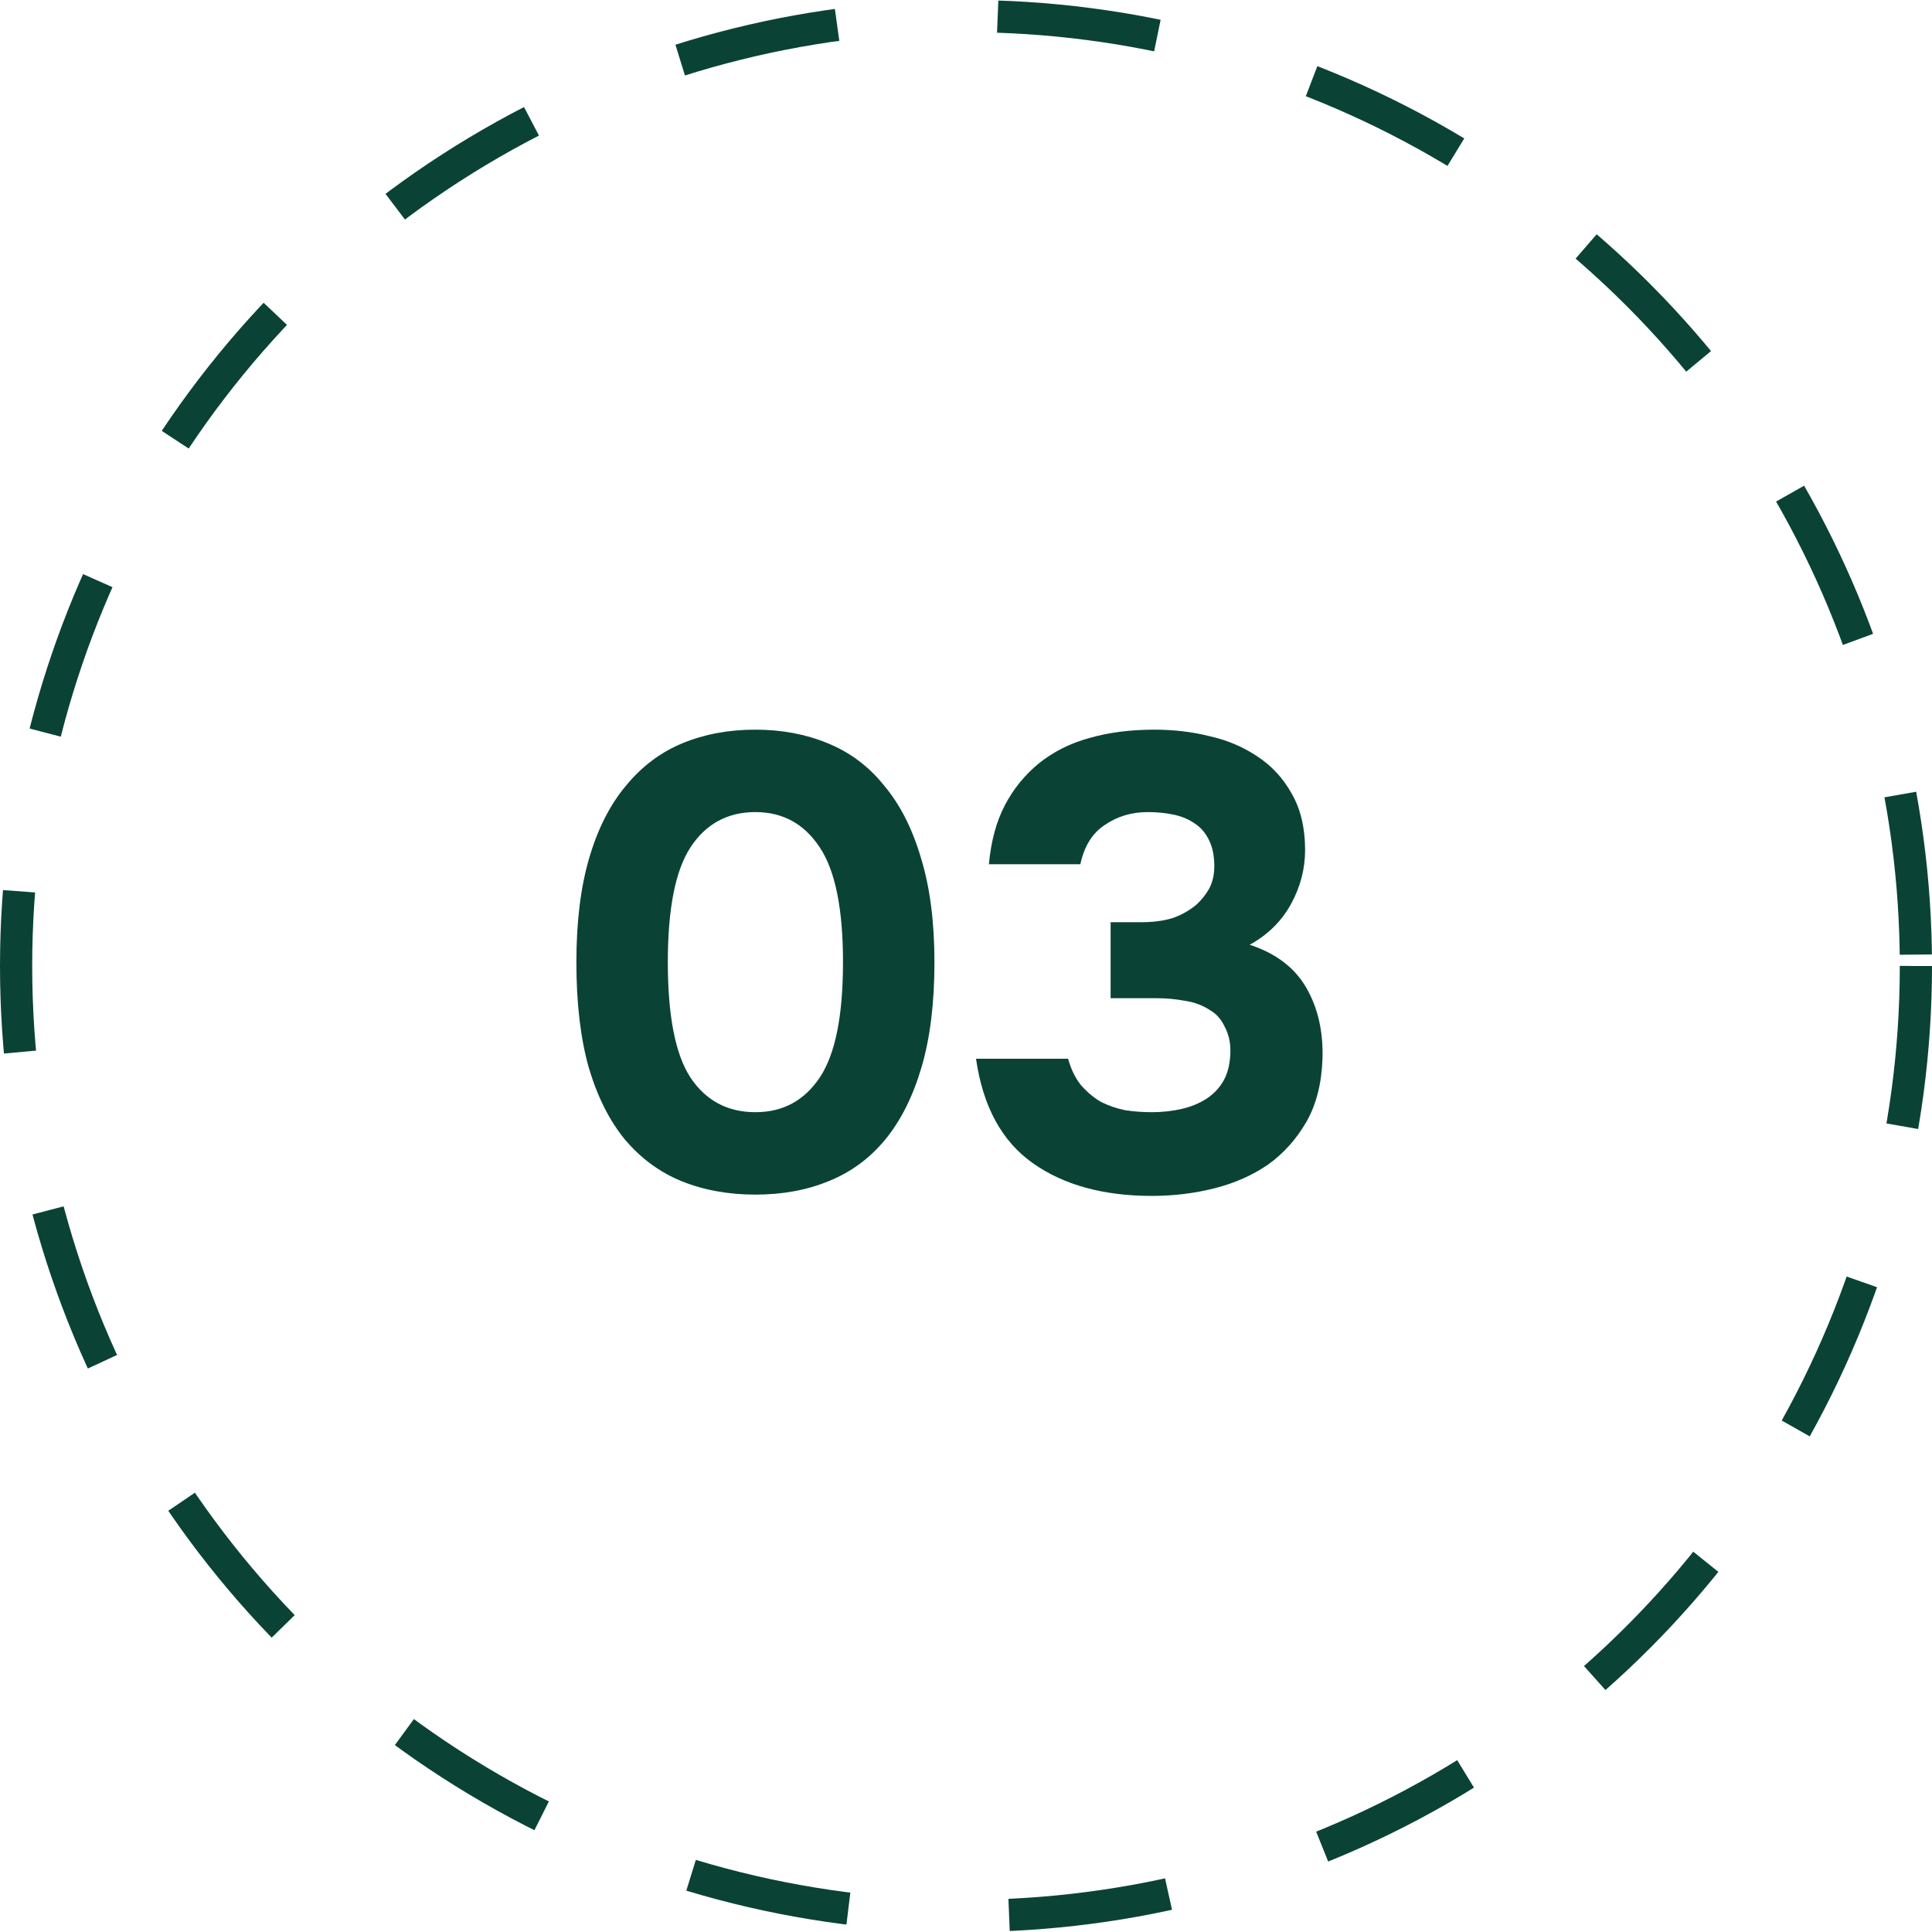
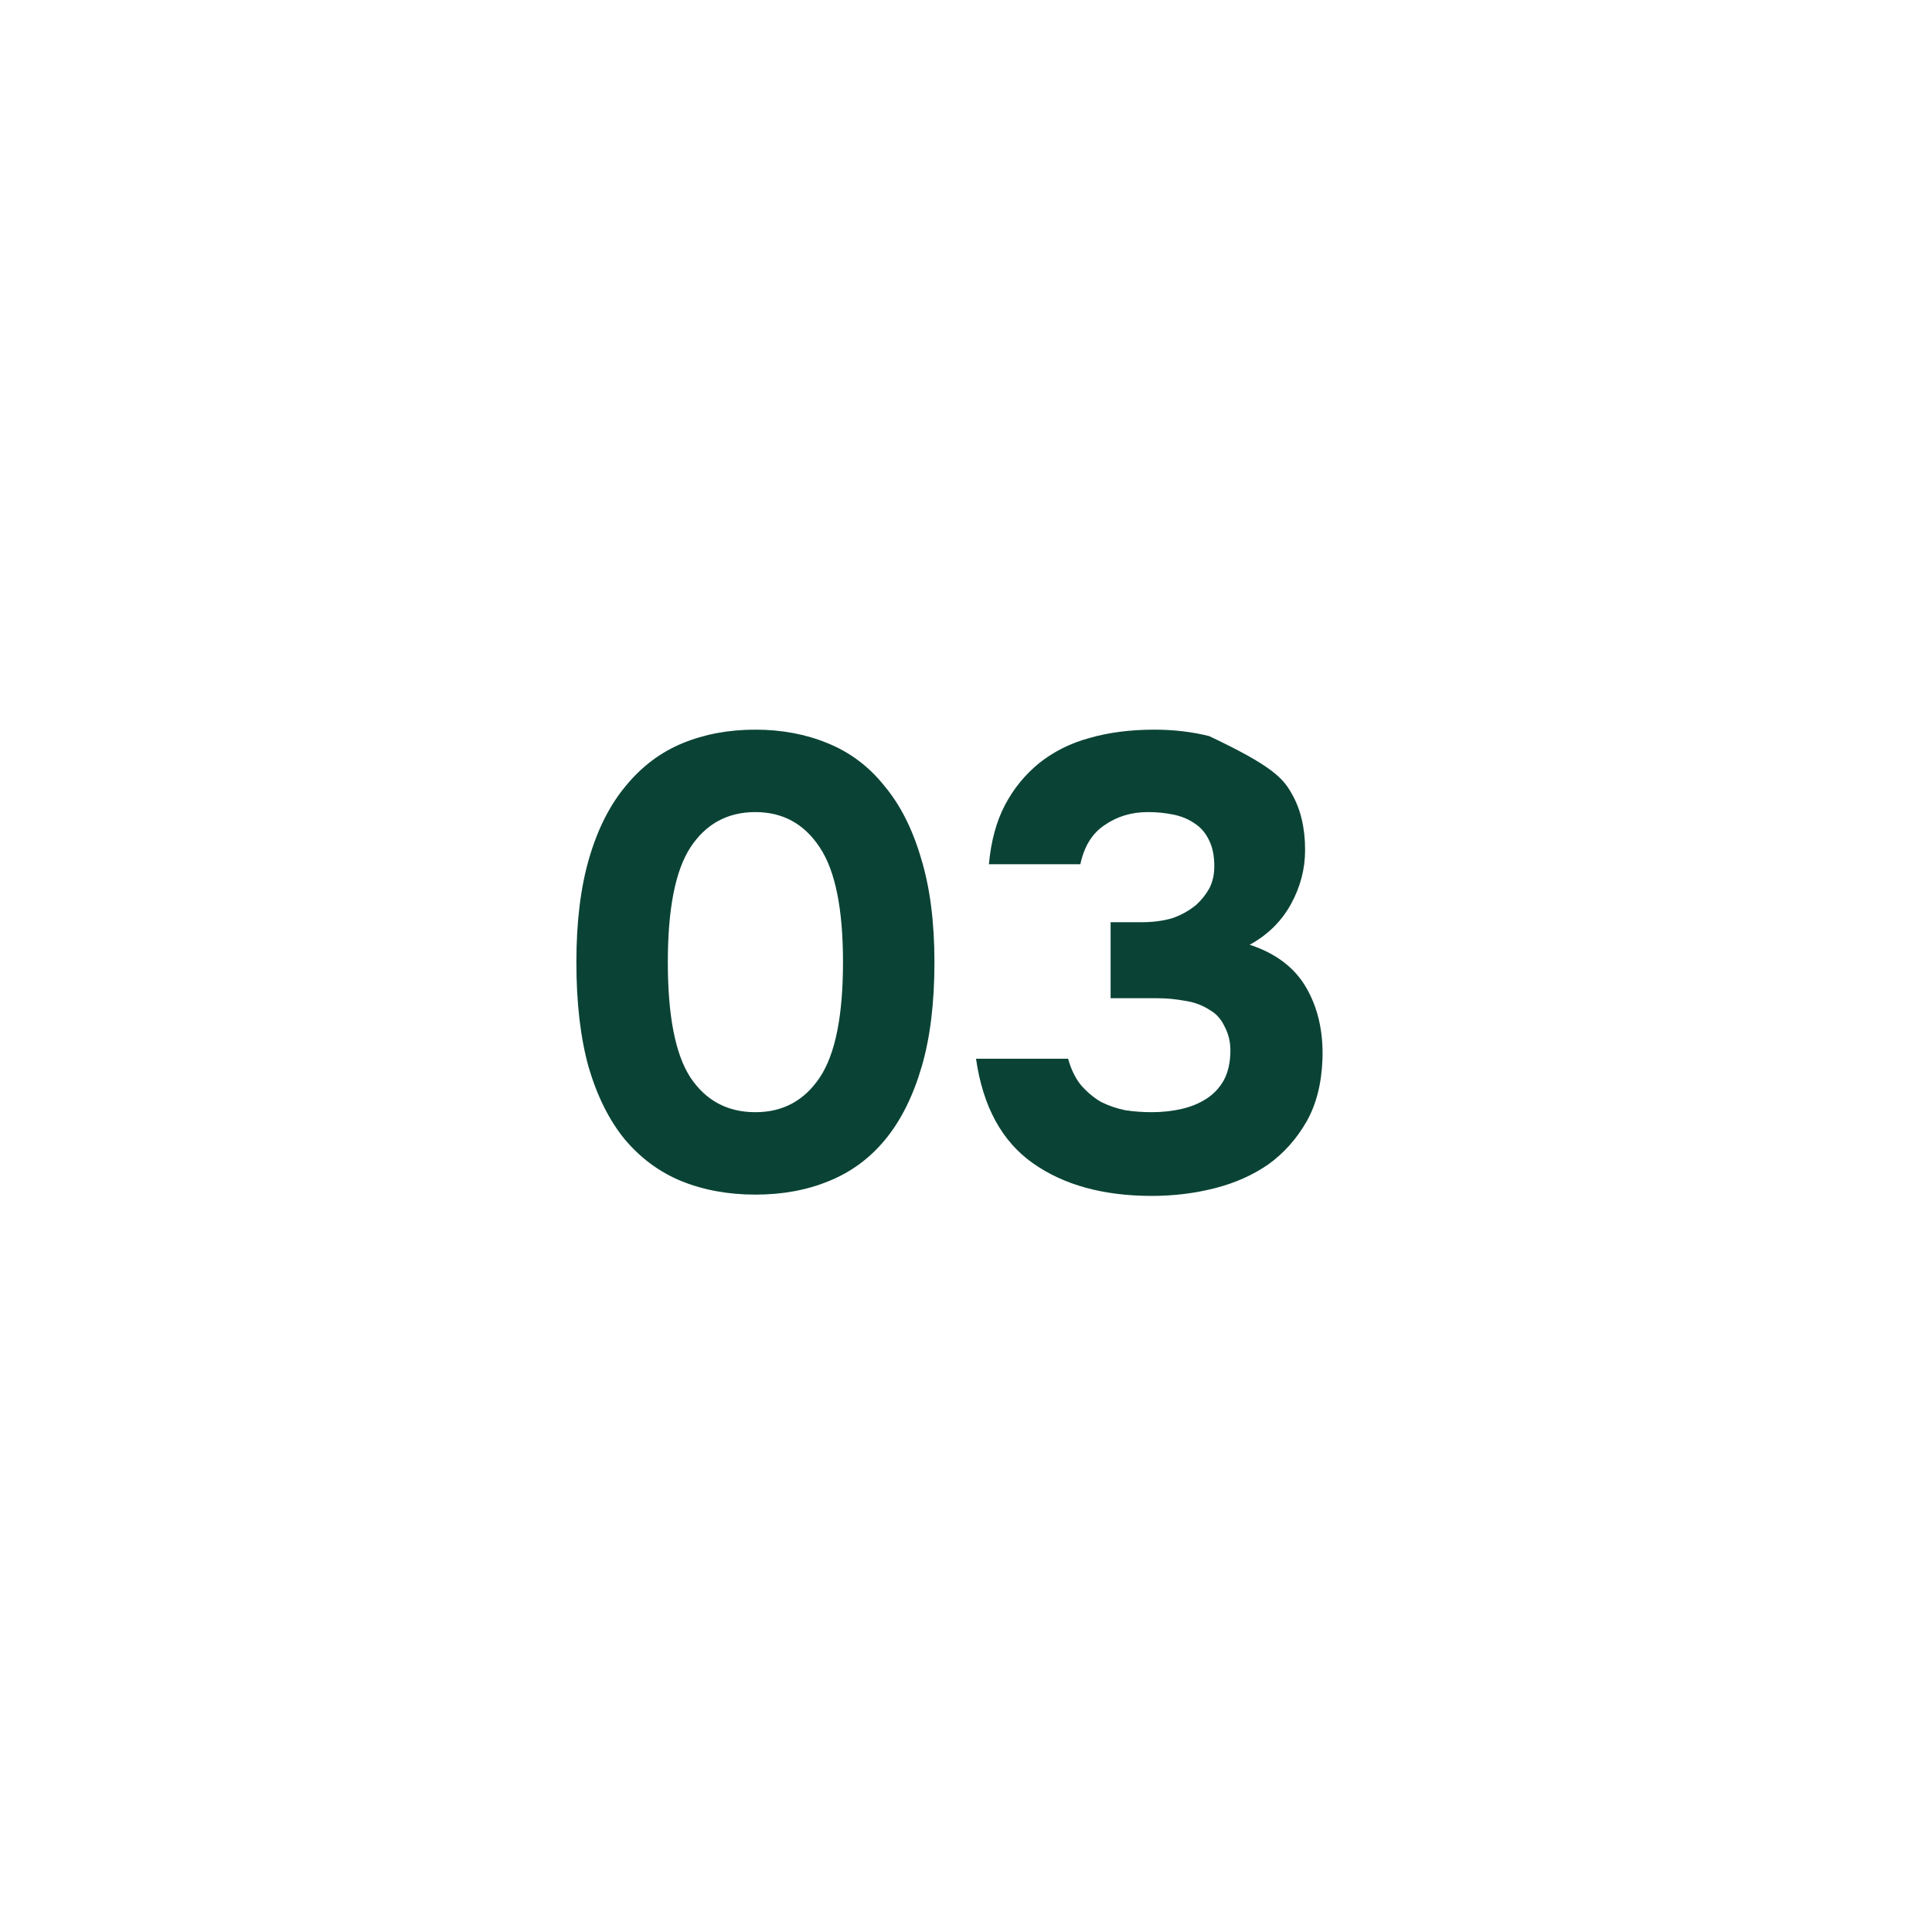
<svg xmlns="http://www.w3.org/2000/svg" width="60" height="60" viewBox="0 0 60 60" fill="none">
-   <circle cx="30" cy="30" r="29.5" stroke="#0A4335" stroke-dasharray="5 5" />
-   <path d="M23.46 22.66C24.273 22.66 25.02 22.8 25.7 23.08C26.393 23.36 26.98 23.8 27.46 24.4C27.953 24.987 28.333 25.733 28.6 26.64C28.88 27.547 29.02 28.627 29.02 29.88C29.02 31.147 28.887 32.233 28.62 33.14C28.353 34.047 27.98 34.793 27.5 35.38C27.02 35.967 26.433 36.4 25.74 36.68C25.06 36.96 24.3 37.1 23.46 37.1C22.62 37.1 21.853 36.96 21.16 36.68C20.48 36.4 19.893 35.967 19.4 35.38C18.92 34.793 18.547 34.047 18.28 33.14C18.027 32.233 17.9 31.147 17.9 29.88C17.9 28.627 18.033 27.547 18.3 26.64C18.567 25.733 18.947 24.987 19.44 24.4C19.933 23.8 20.52 23.36 21.2 23.08C21.88 22.8 22.633 22.66 23.46 22.66ZM23.46 34.54C24.313 34.54 24.98 34.18 25.46 33.46C25.94 32.74 26.18 31.547 26.18 29.88C26.18 28.227 25.94 27.04 25.46 26.32C24.98 25.587 24.313 25.22 23.46 25.22C22.593 25.22 21.92 25.587 21.44 26.32C20.973 27.04 20.74 28.227 20.74 29.88C20.74 31.547 20.973 32.74 21.44 33.46C21.92 34.18 22.593 34.54 23.46 34.54ZM30.711 26.84C30.777 26.12 30.944 25.507 31.211 25C31.477 24.493 31.831 24.06 32.271 23.7C32.724 23.34 33.244 23.08 33.831 22.92C34.431 22.747 35.104 22.66 35.851 22.66C36.451 22.66 37.017 22.727 37.551 22.86C38.097 22.98 38.591 23.187 39.031 23.48C39.484 23.773 39.844 24.16 40.111 24.64C40.391 25.12 40.531 25.707 40.531 26.4C40.531 26.987 40.384 27.547 40.091 28.08C39.797 28.613 39.371 29.033 38.811 29.34C39.624 29.607 40.211 30.053 40.571 30.68C40.931 31.307 41.097 32.04 41.071 32.88C41.044 33.653 40.877 34.307 40.571 34.84C40.264 35.373 39.871 35.813 39.391 36.16C38.911 36.493 38.357 36.74 37.731 36.9C37.104 37.06 36.451 37.14 35.771 37.14C34.264 37.14 33.031 36.8 32.071 36.12C31.111 35.44 30.524 34.36 30.311 32.88H33.171C33.264 33.213 33.397 33.487 33.571 33.7C33.757 33.913 33.964 34.087 34.191 34.22C34.431 34.34 34.684 34.427 34.951 34.48C35.217 34.52 35.491 34.54 35.771 34.54C36.091 34.54 36.397 34.507 36.691 34.44C36.984 34.373 37.244 34.267 37.471 34.12C37.697 33.973 37.877 33.78 38.011 33.54C38.144 33.287 38.211 32.98 38.211 32.62C38.211 32.353 38.151 32.107 38.031 31.88C37.924 31.653 37.777 31.487 37.591 31.38C37.351 31.22 37.084 31.12 36.791 31.08C36.511 31.027 36.217 31 35.911 31H34.491V28.64H35.451C35.797 28.64 36.111 28.6 36.391 28.52C36.671 28.427 36.924 28.287 37.151 28.1C37.311 27.953 37.444 27.787 37.551 27.6C37.657 27.4 37.711 27.167 37.711 26.9C37.711 26.58 37.657 26.313 37.551 26.1C37.444 25.873 37.297 25.7 37.111 25.58C36.924 25.447 36.704 25.353 36.451 25.3C36.197 25.247 35.931 25.22 35.651 25.22C35.144 25.22 34.697 25.353 34.311 25.62C33.924 25.873 33.671 26.28 33.551 26.84H30.711Z" fill="#0A4335" />
+   <path d="M23.46 22.66C24.273 22.66 25.02 22.8 25.7 23.08C26.393 23.36 26.98 23.8 27.46 24.4C27.953 24.987 28.333 25.733 28.6 26.64C28.88 27.547 29.02 28.627 29.02 29.88C29.02 31.147 28.887 32.233 28.62 33.14C28.353 34.047 27.98 34.793 27.5 35.38C27.02 35.967 26.433 36.4 25.74 36.68C25.06 36.96 24.3 37.1 23.46 37.1C22.62 37.1 21.853 36.96 21.16 36.68C20.48 36.4 19.893 35.967 19.4 35.38C18.92 34.793 18.547 34.047 18.28 33.14C18.027 32.233 17.9 31.147 17.9 29.88C17.9 28.627 18.033 27.547 18.3 26.64C18.567 25.733 18.947 24.987 19.44 24.4C19.933 23.8 20.52 23.36 21.2 23.08C21.88 22.8 22.633 22.66 23.46 22.66ZM23.46 34.54C24.313 34.54 24.98 34.18 25.46 33.46C25.94 32.74 26.18 31.547 26.18 29.88C26.18 28.227 25.94 27.04 25.46 26.32C24.98 25.587 24.313 25.22 23.46 25.22C22.593 25.22 21.92 25.587 21.44 26.32C20.973 27.04 20.74 28.227 20.74 29.88C20.74 31.547 20.973 32.74 21.44 33.46C21.92 34.18 22.593 34.54 23.46 34.54ZM30.711 26.84C30.777 26.12 30.944 25.507 31.211 25C31.477 24.493 31.831 24.06 32.271 23.7C32.724 23.34 33.244 23.08 33.831 22.92C34.431 22.747 35.104 22.66 35.851 22.66C36.451 22.66 37.017 22.727 37.551 22.86C39.484 23.773 39.844 24.16 40.111 24.64C40.391 25.12 40.531 25.707 40.531 26.4C40.531 26.987 40.384 27.547 40.091 28.08C39.797 28.613 39.371 29.033 38.811 29.34C39.624 29.607 40.211 30.053 40.571 30.68C40.931 31.307 41.097 32.04 41.071 32.88C41.044 33.653 40.877 34.307 40.571 34.84C40.264 35.373 39.871 35.813 39.391 36.16C38.911 36.493 38.357 36.74 37.731 36.9C37.104 37.06 36.451 37.14 35.771 37.14C34.264 37.14 33.031 36.8 32.071 36.12C31.111 35.44 30.524 34.36 30.311 32.88H33.171C33.264 33.213 33.397 33.487 33.571 33.7C33.757 33.913 33.964 34.087 34.191 34.22C34.431 34.34 34.684 34.427 34.951 34.48C35.217 34.52 35.491 34.54 35.771 34.54C36.091 34.54 36.397 34.507 36.691 34.44C36.984 34.373 37.244 34.267 37.471 34.12C37.697 33.973 37.877 33.78 38.011 33.54C38.144 33.287 38.211 32.98 38.211 32.62C38.211 32.353 38.151 32.107 38.031 31.88C37.924 31.653 37.777 31.487 37.591 31.38C37.351 31.22 37.084 31.12 36.791 31.08C36.511 31.027 36.217 31 35.911 31H34.491V28.64H35.451C35.797 28.64 36.111 28.6 36.391 28.52C36.671 28.427 36.924 28.287 37.151 28.1C37.311 27.953 37.444 27.787 37.551 27.6C37.657 27.4 37.711 27.167 37.711 26.9C37.711 26.58 37.657 26.313 37.551 26.1C37.444 25.873 37.297 25.7 37.111 25.58C36.924 25.447 36.704 25.353 36.451 25.3C36.197 25.247 35.931 25.22 35.651 25.22C35.144 25.22 34.697 25.353 34.311 25.62C33.924 25.873 33.671 26.28 33.551 26.84H30.711Z" fill="#0A4335" />
</svg>